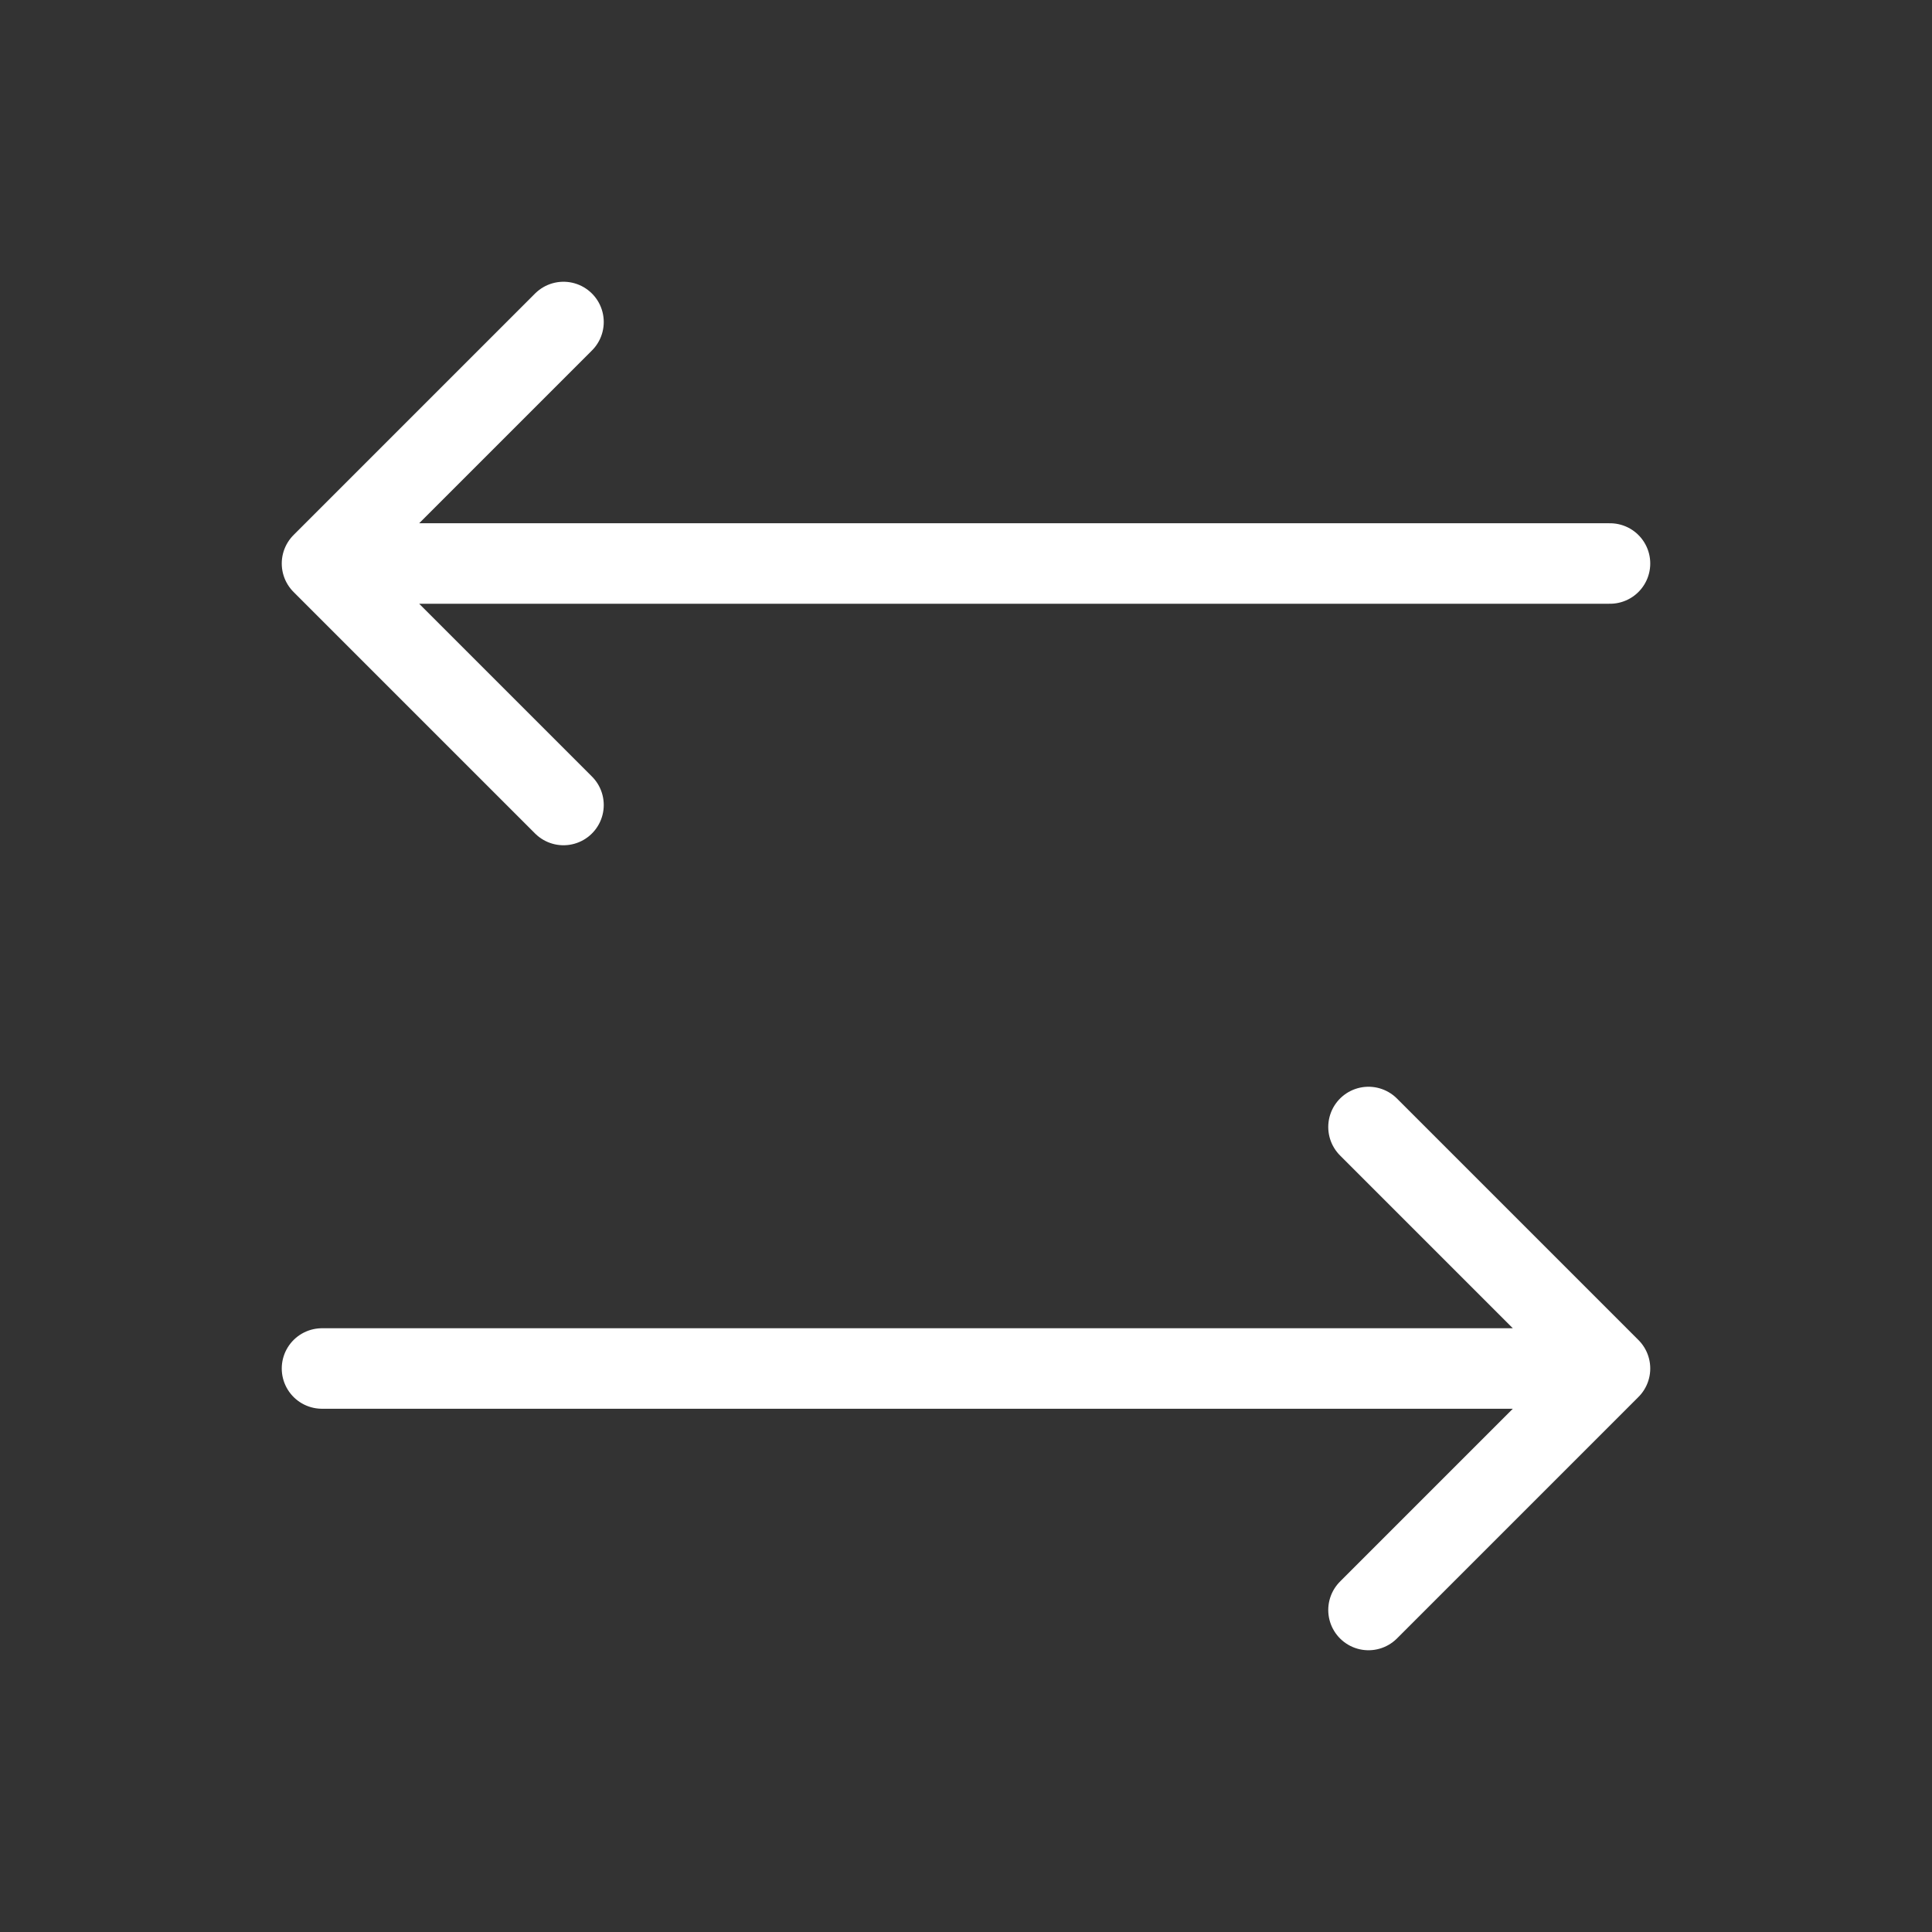
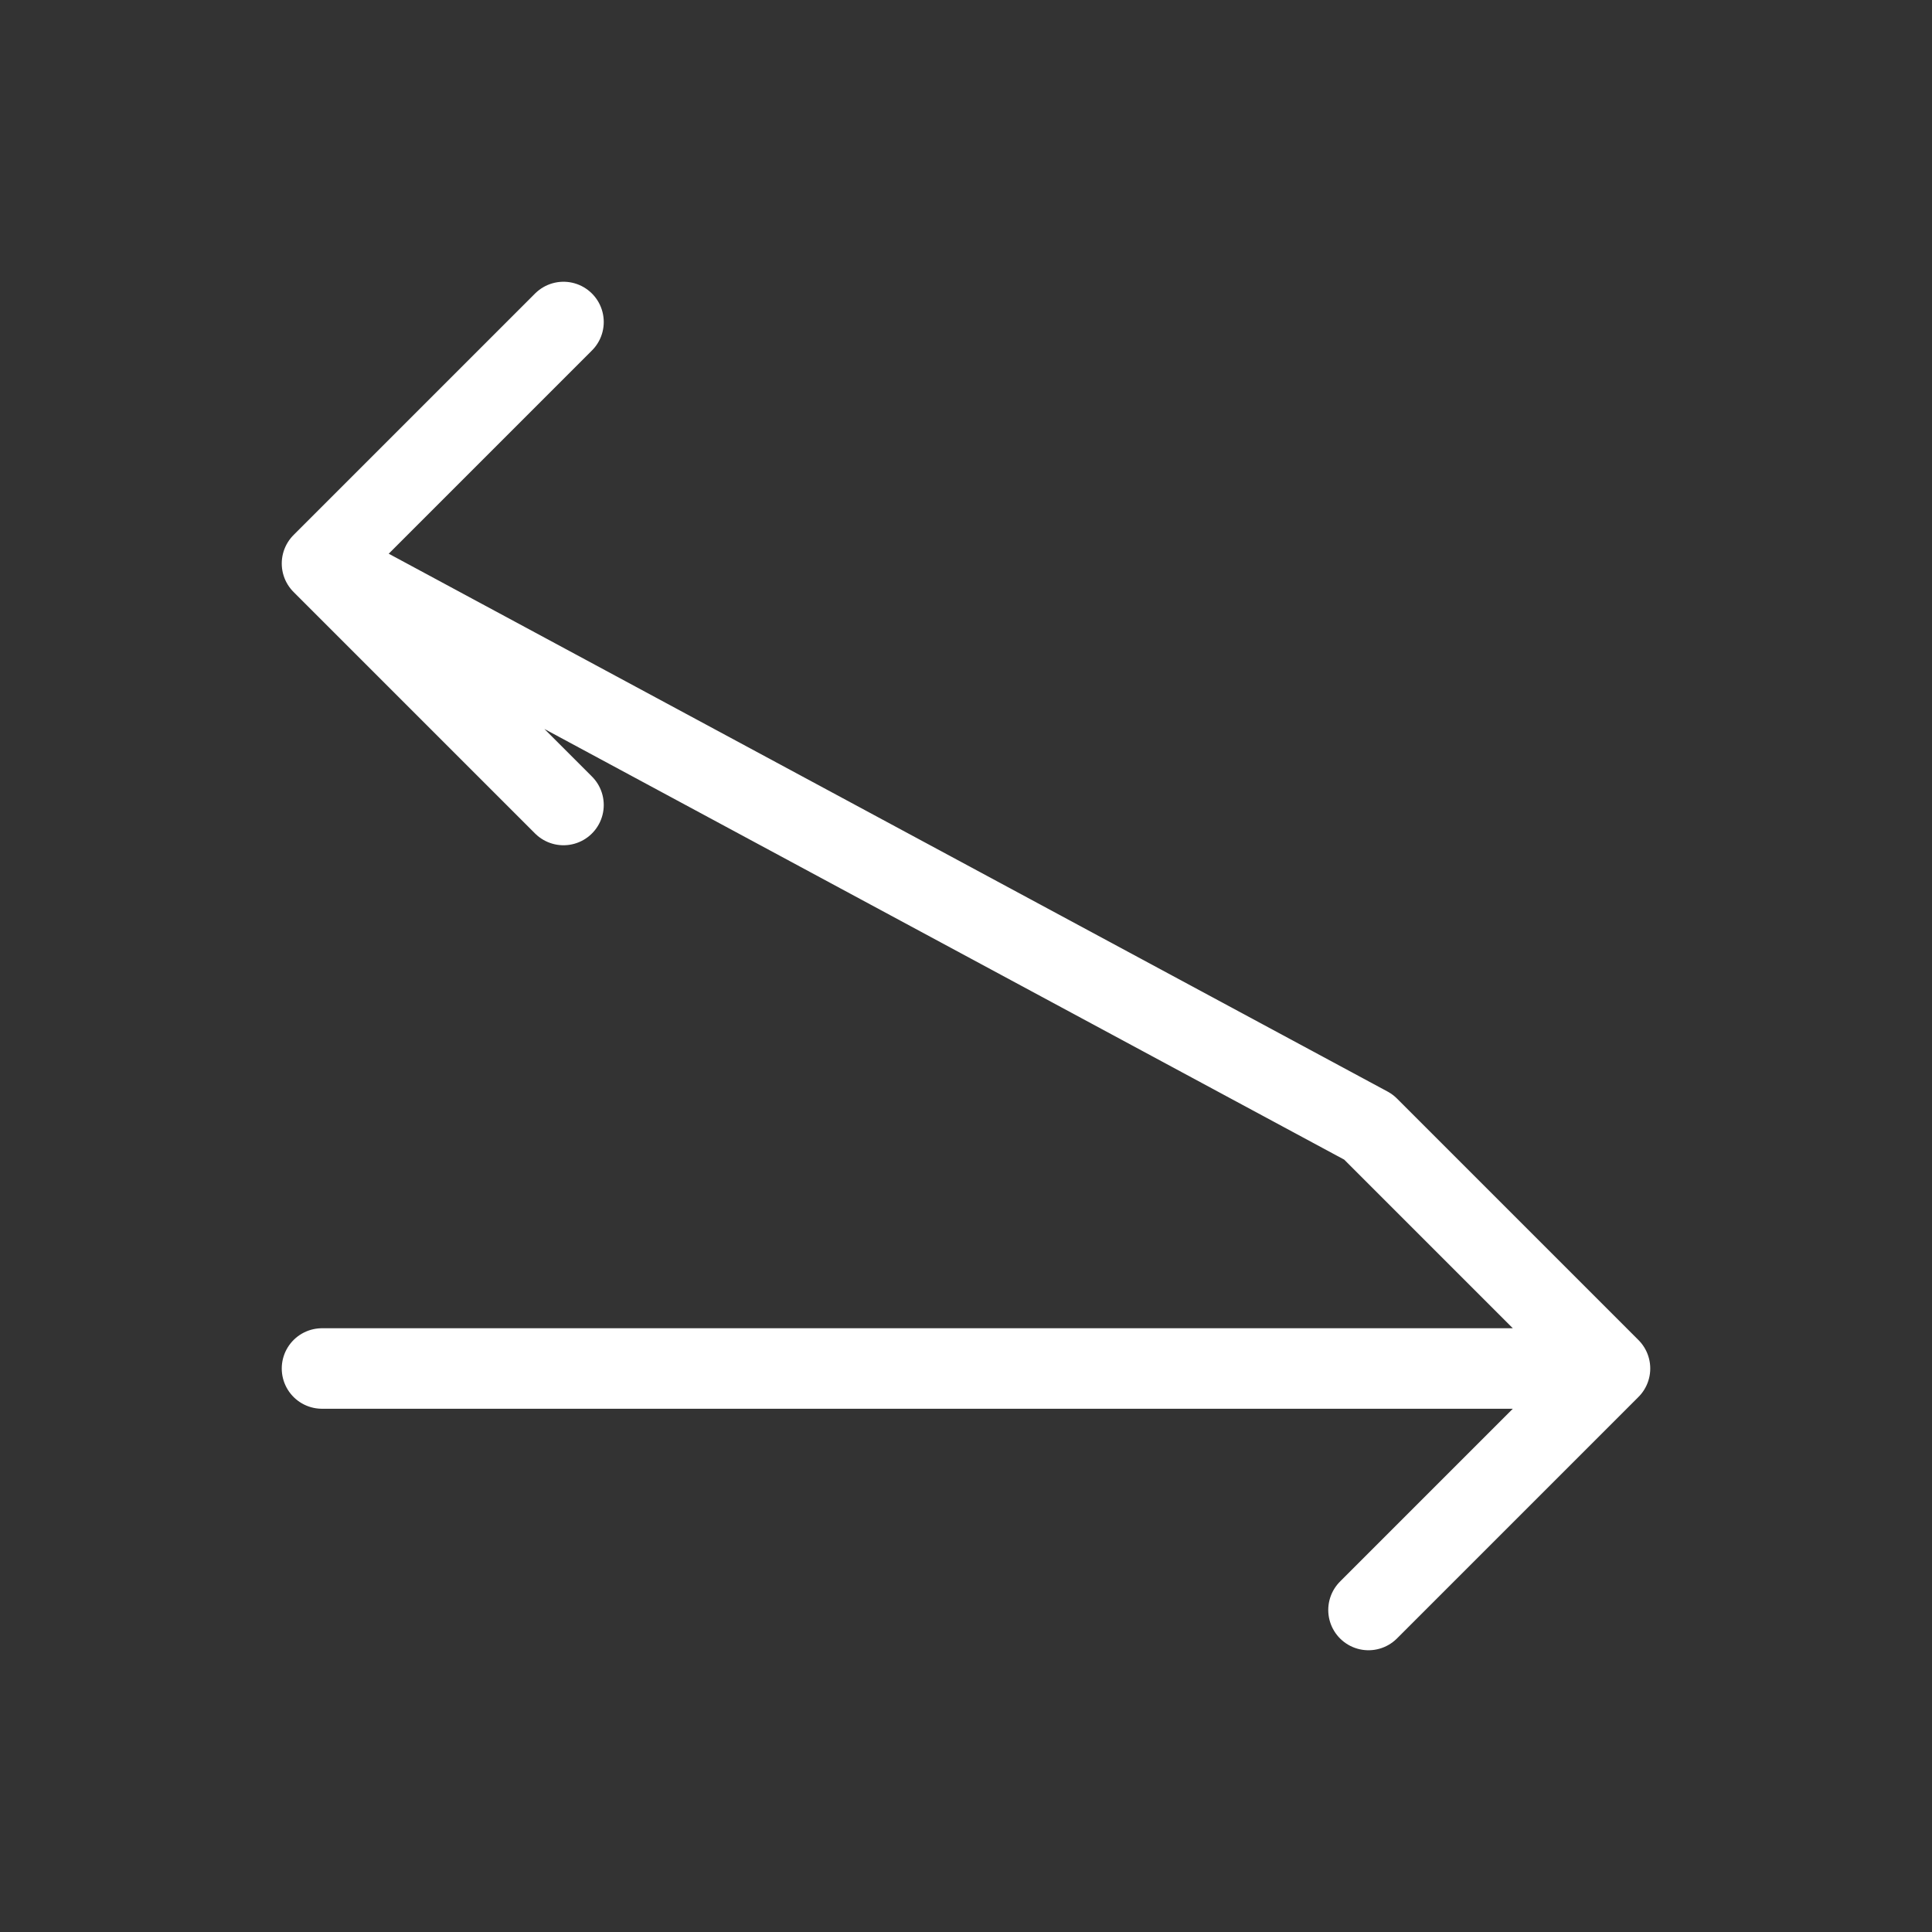
<svg xmlns="http://www.w3.org/2000/svg" width="36" height="36" viewBox="0 0 36 36" fill="none">
  <rect x="0" y="0" width="36" height="36" fill="#333333" stroke="none" />
-   <path d="M6 25.5L30 25.5M30 25.5L25.5 30M30 25.5L25.5 21M30 10.5L6 10.5M6 10.5L10.5 15M6 10.5L10.5 6" stroke="white" stroke-width="1.5" stroke-linecap="round" stroke-linejoin="round" />
+   <path d="M6 25.5L30 25.5M30 25.5L25.5 30M30 25.5L25.5 21L6 10.5M6 10.5L10.5 15M6 10.5L10.5 6" stroke="white" stroke-width="1.5" stroke-linecap="round" stroke-linejoin="round" />
</svg>